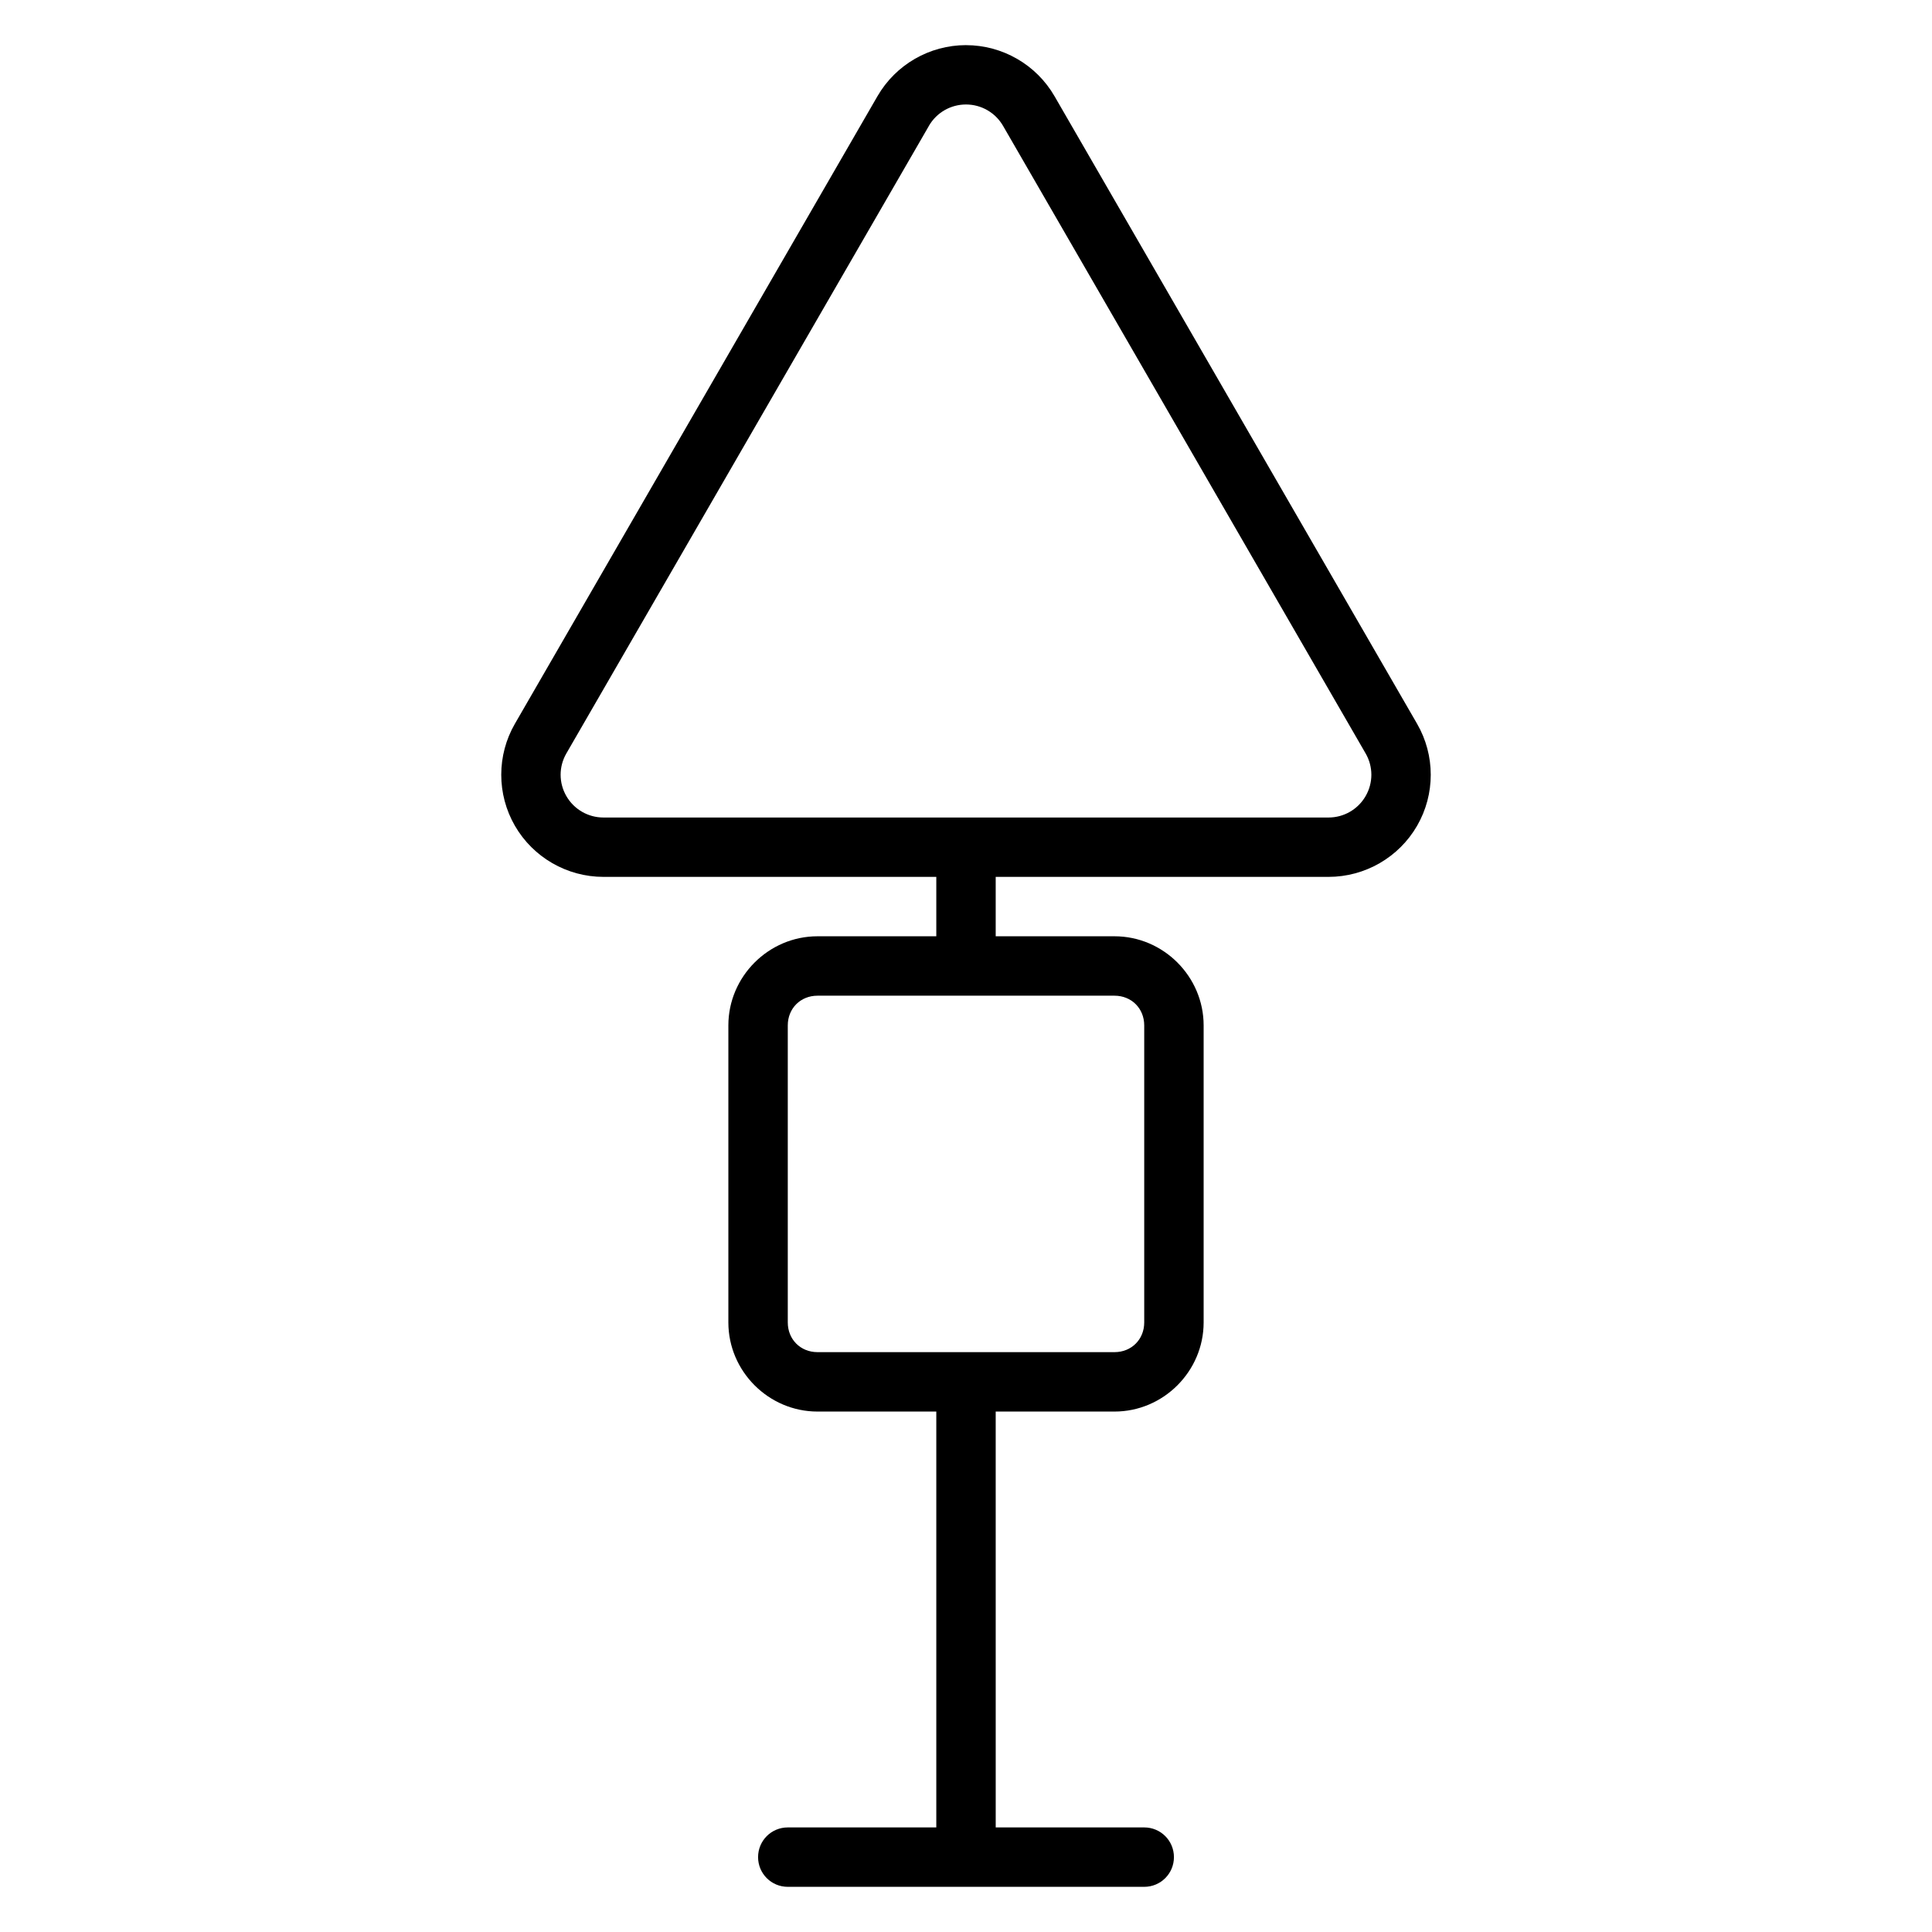
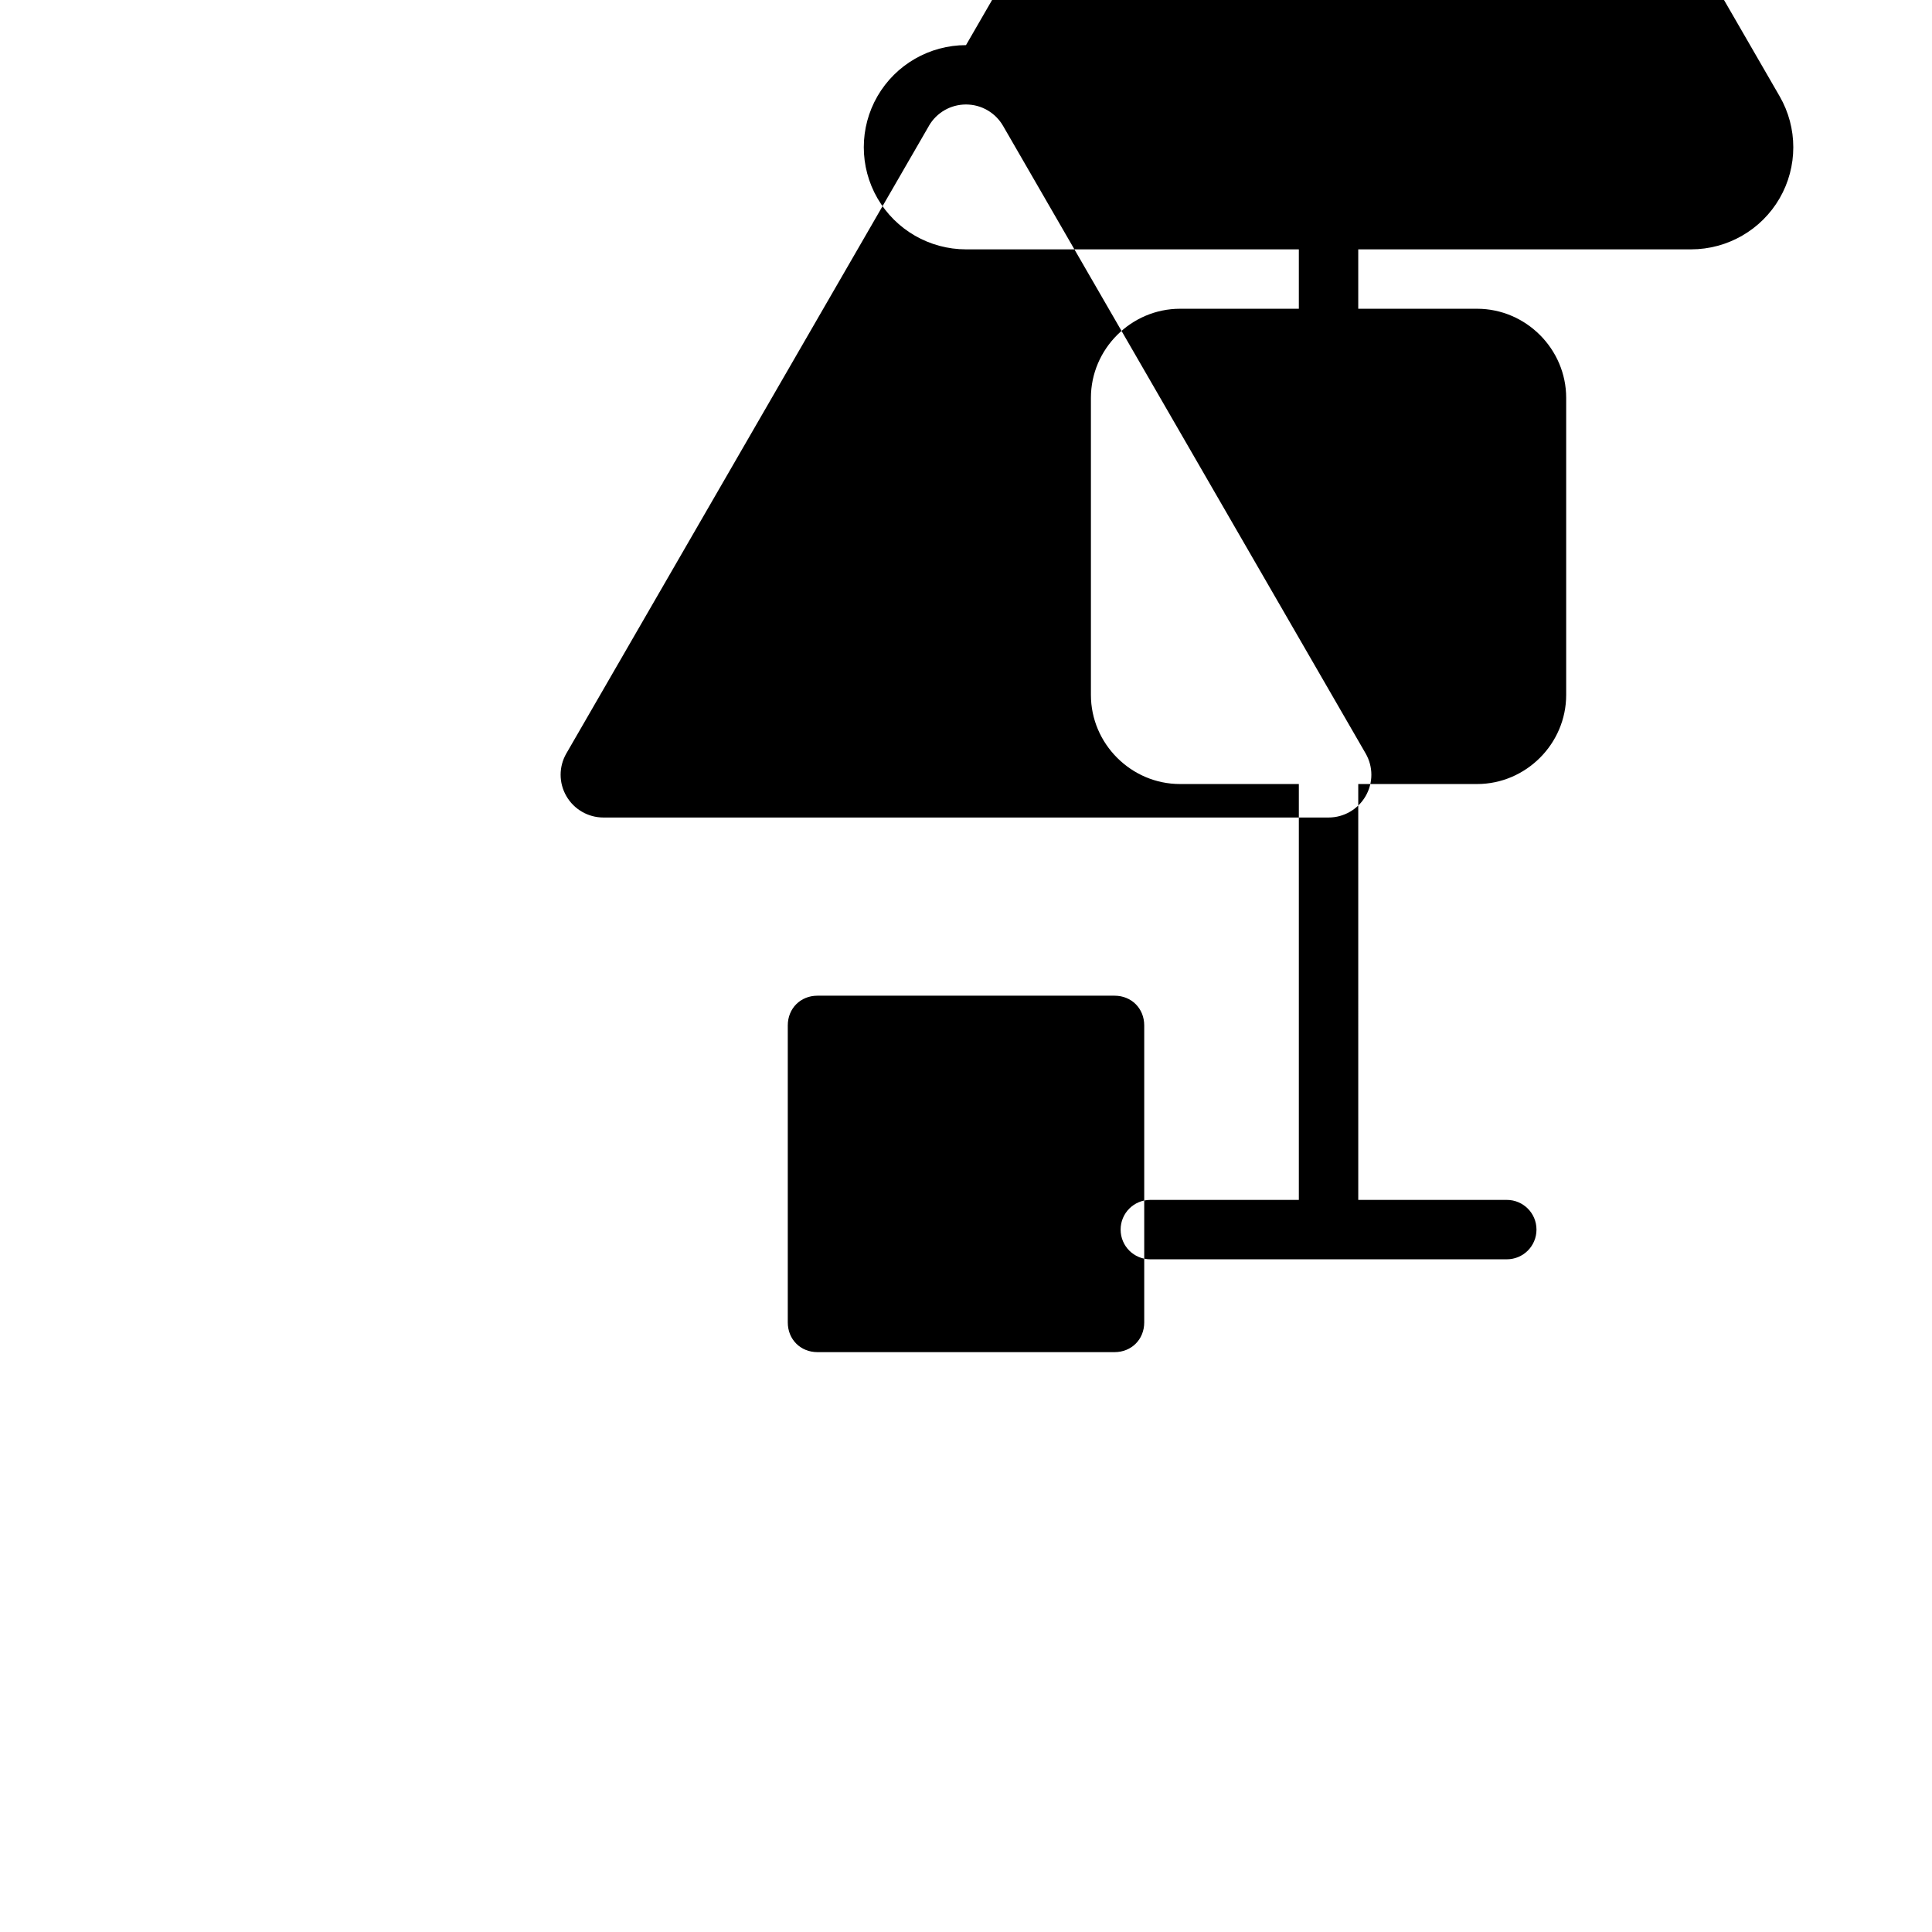
<svg xmlns="http://www.w3.org/2000/svg" fill="#000000" width="800px" height="800px" version="1.1" viewBox="144 144 512 512">
-   <path d="m400 155.96c-9.668 0-18.629 5.172-23.461 13.531l-96.078 166.3c-4.832 8.359-4.832 18.699 0 27.059 4.832 8.359 13.793 13.531 23.461 13.531h88.207v15.742h-31.488c-12.945 0-23.617 10.668-23.617 23.617v78.719c0 12.945 10.668 23.617 23.617 23.617h31.488v110.21h-39.359c-4.359 0-7.871 3.512-7.871 7.871s3.512 7.871 7.871 7.871h94.465c4.359 0 7.871-3.512 7.871-7.871s-3.512-7.871-7.871-7.871h-39.359l-0.004-110.21h31.488c12.945 0 23.617-10.668 23.617-23.617v-78.719c0-12.945-10.668-23.617-23.617-23.617h-31.488v-15.742h88.207c9.668 0 18.629-5.172 23.461-13.531 4.832-8.359 4.832-18.684 0-27.043l-96.078-166.31c-4.832-8.359-13.793-13.531-23.461-13.531zm0 15.73c4.062 0 7.793 2.16 9.824 5.672l96.078 166.3c2.031 3.516 2.031 7.801 0 11.316s-5.762 5.672-9.824 5.672h-192.16c-4.062 0-7.793-2.16-9.824-5.672-2.031-3.516-2.031-7.801 0-11.316l96.078-166.3v-0.016c2.031-3.512 5.762-5.656 9.824-5.656zm-39.359 236.18h78.719c4.496 0 7.871 3.375 7.871 7.871v78.719c0 4.496-3.375 7.871-7.871 7.871h-78.719c-4.496 0-7.871-3.375-7.871-7.871v-78.719c0-4.496 3.375-7.871 7.871-7.871z" fill-rule="evenodd" />
+   <path d="m400 155.96c-9.668 0-18.629 5.172-23.461 13.531c-4.832 8.359-4.832 18.699 0 27.059 4.832 8.359 13.793 13.531 23.461 13.531h88.207v15.742h-31.488c-12.945 0-23.617 10.668-23.617 23.617v78.719c0 12.945 10.668 23.617 23.617 23.617h31.488v110.21h-39.359c-4.359 0-7.871 3.512-7.871 7.871s3.512 7.871 7.871 7.871h94.465c4.359 0 7.871-3.512 7.871-7.871s-3.512-7.871-7.871-7.871h-39.359l-0.004-110.21h31.488c12.945 0 23.617-10.668 23.617-23.617v-78.719c0-12.945-10.668-23.617-23.617-23.617h-31.488v-15.742h88.207c9.668 0 18.629-5.172 23.461-13.531 4.832-8.359 4.832-18.684 0-27.043l-96.078-166.31c-4.832-8.359-13.793-13.531-23.461-13.531zm0 15.73c4.062 0 7.793 2.16 9.824 5.672l96.078 166.3c2.031 3.516 2.031 7.801 0 11.316s-5.762 5.672-9.824 5.672h-192.16c-4.062 0-7.793-2.16-9.824-5.672-2.031-3.516-2.031-7.801 0-11.316l96.078-166.3v-0.016c2.031-3.512 5.762-5.656 9.824-5.656zm-39.359 236.18h78.719c4.496 0 7.871 3.375 7.871 7.871v78.719c0 4.496-3.375 7.871-7.871 7.871h-78.719c-4.496 0-7.871-3.375-7.871-7.871v-78.719c0-4.496 3.375-7.871 7.871-7.871z" fill-rule="evenodd" />
</svg>